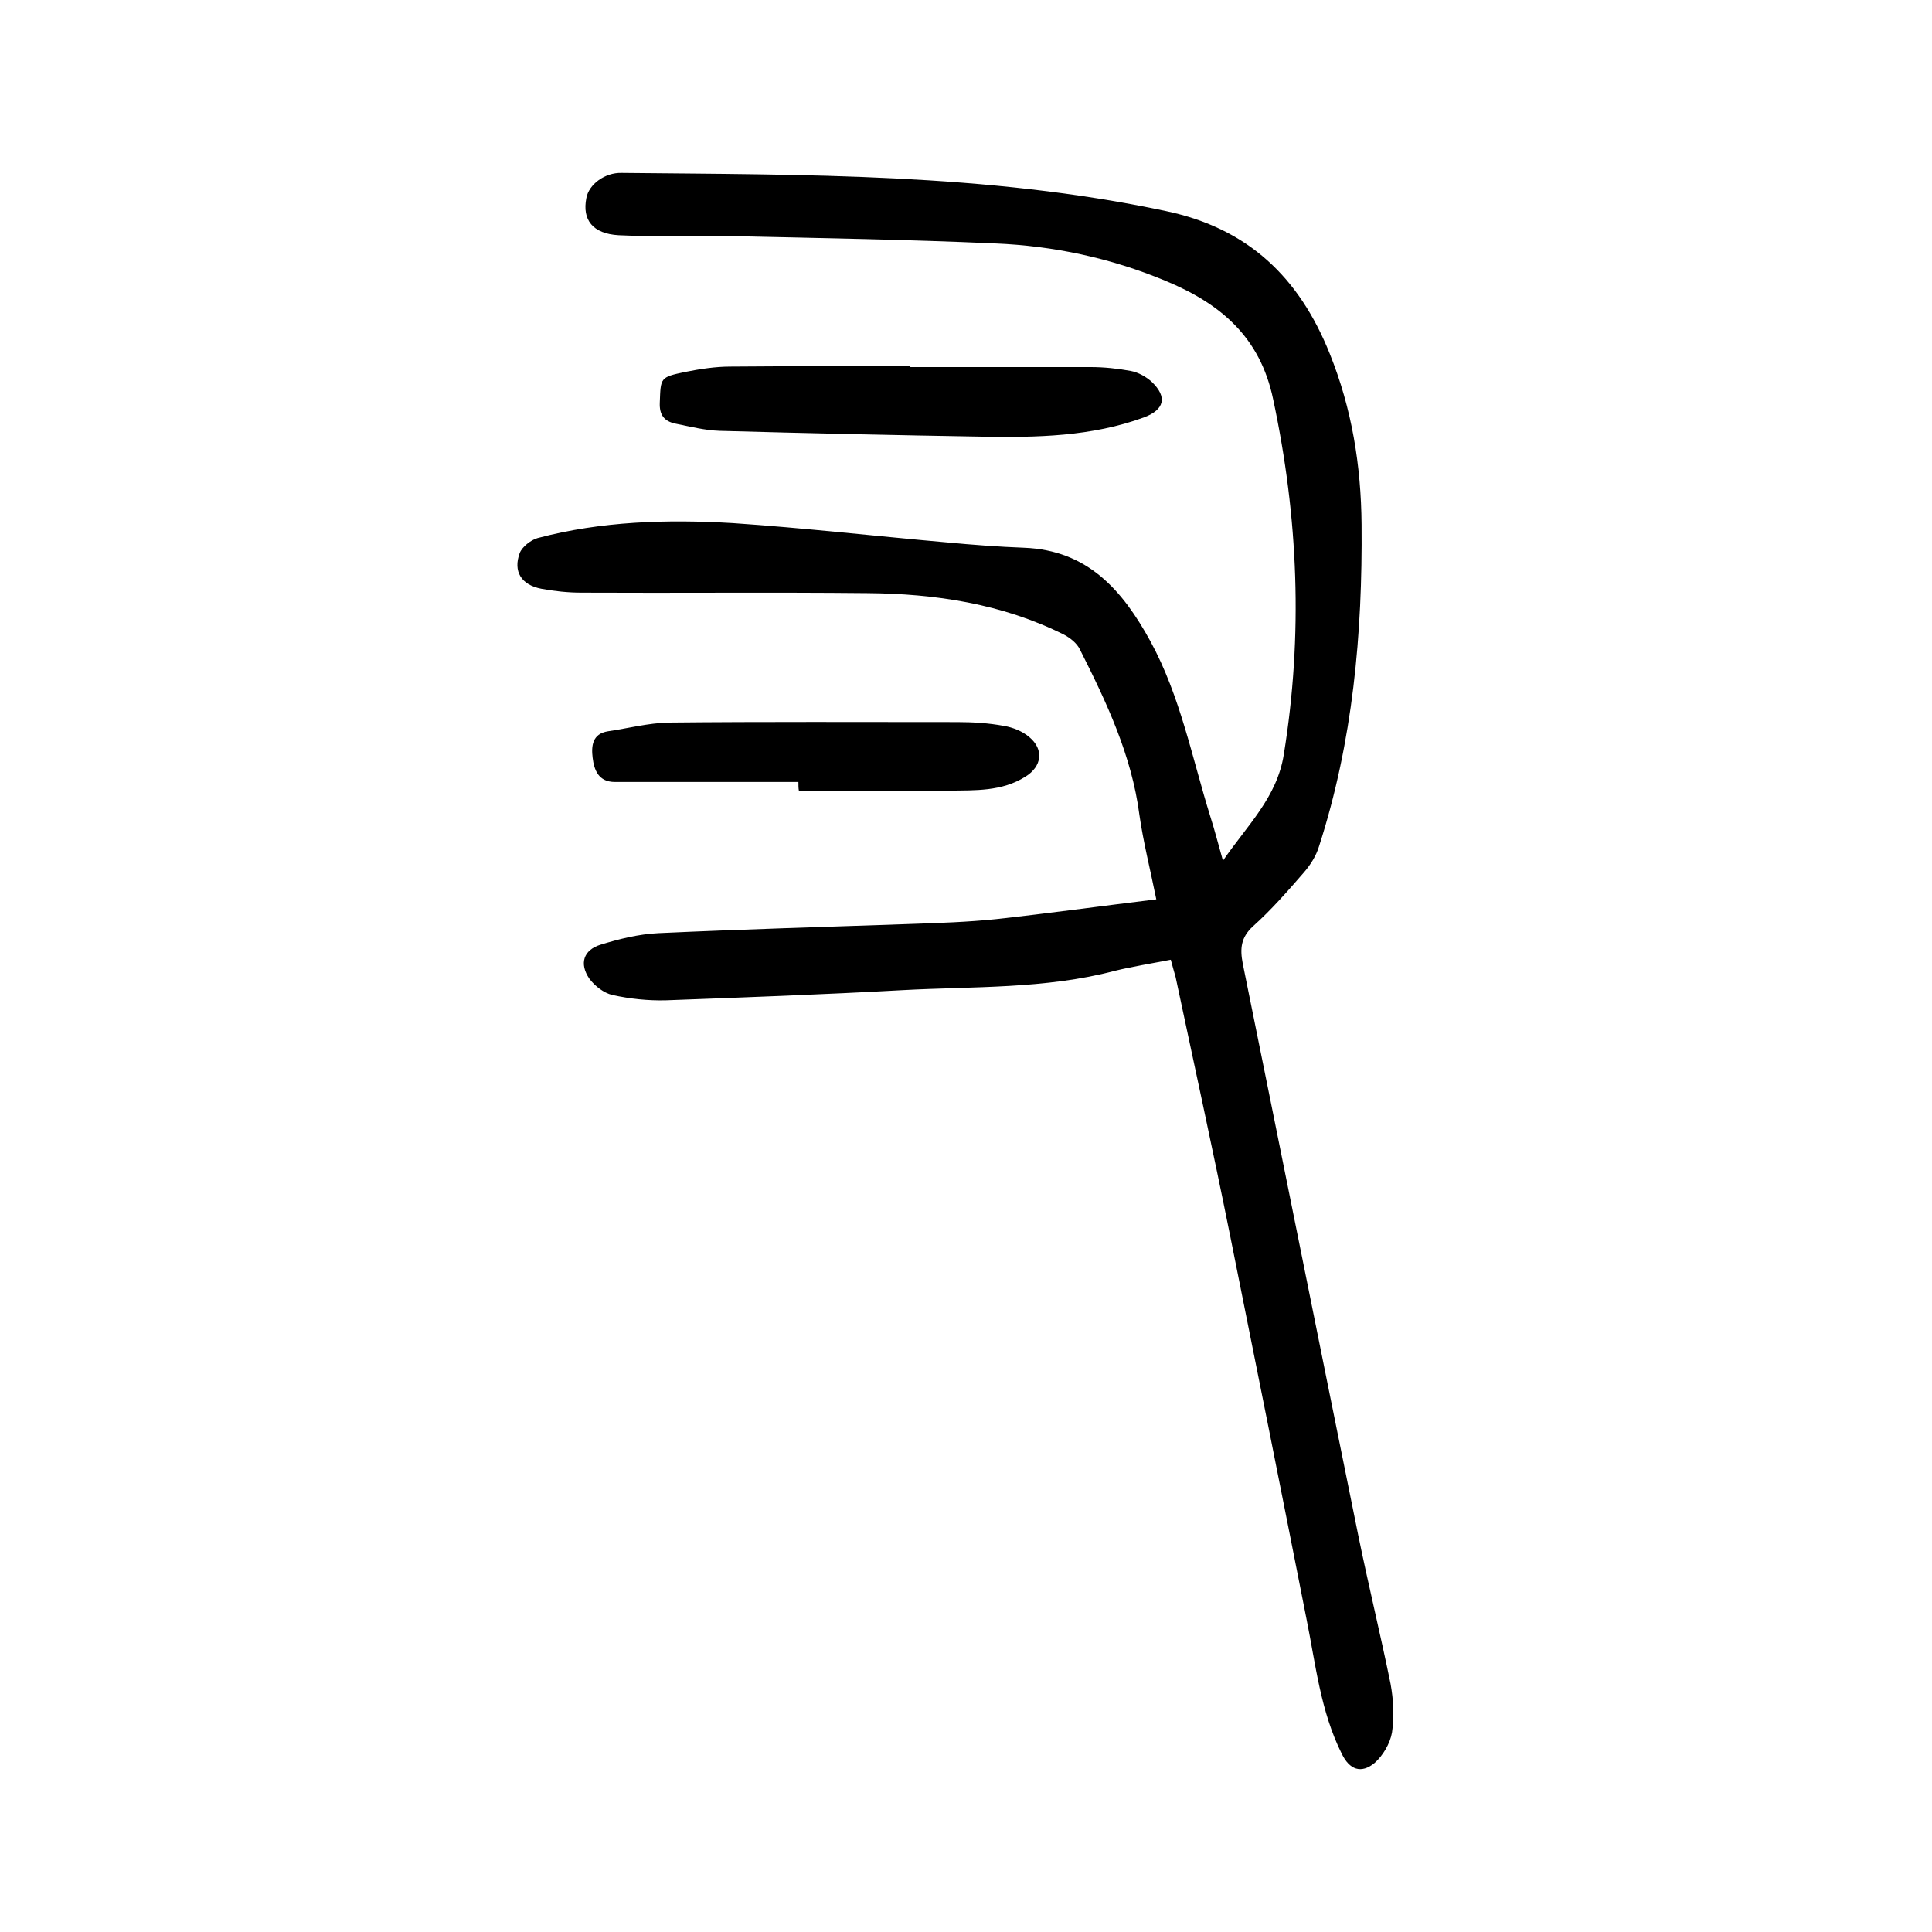
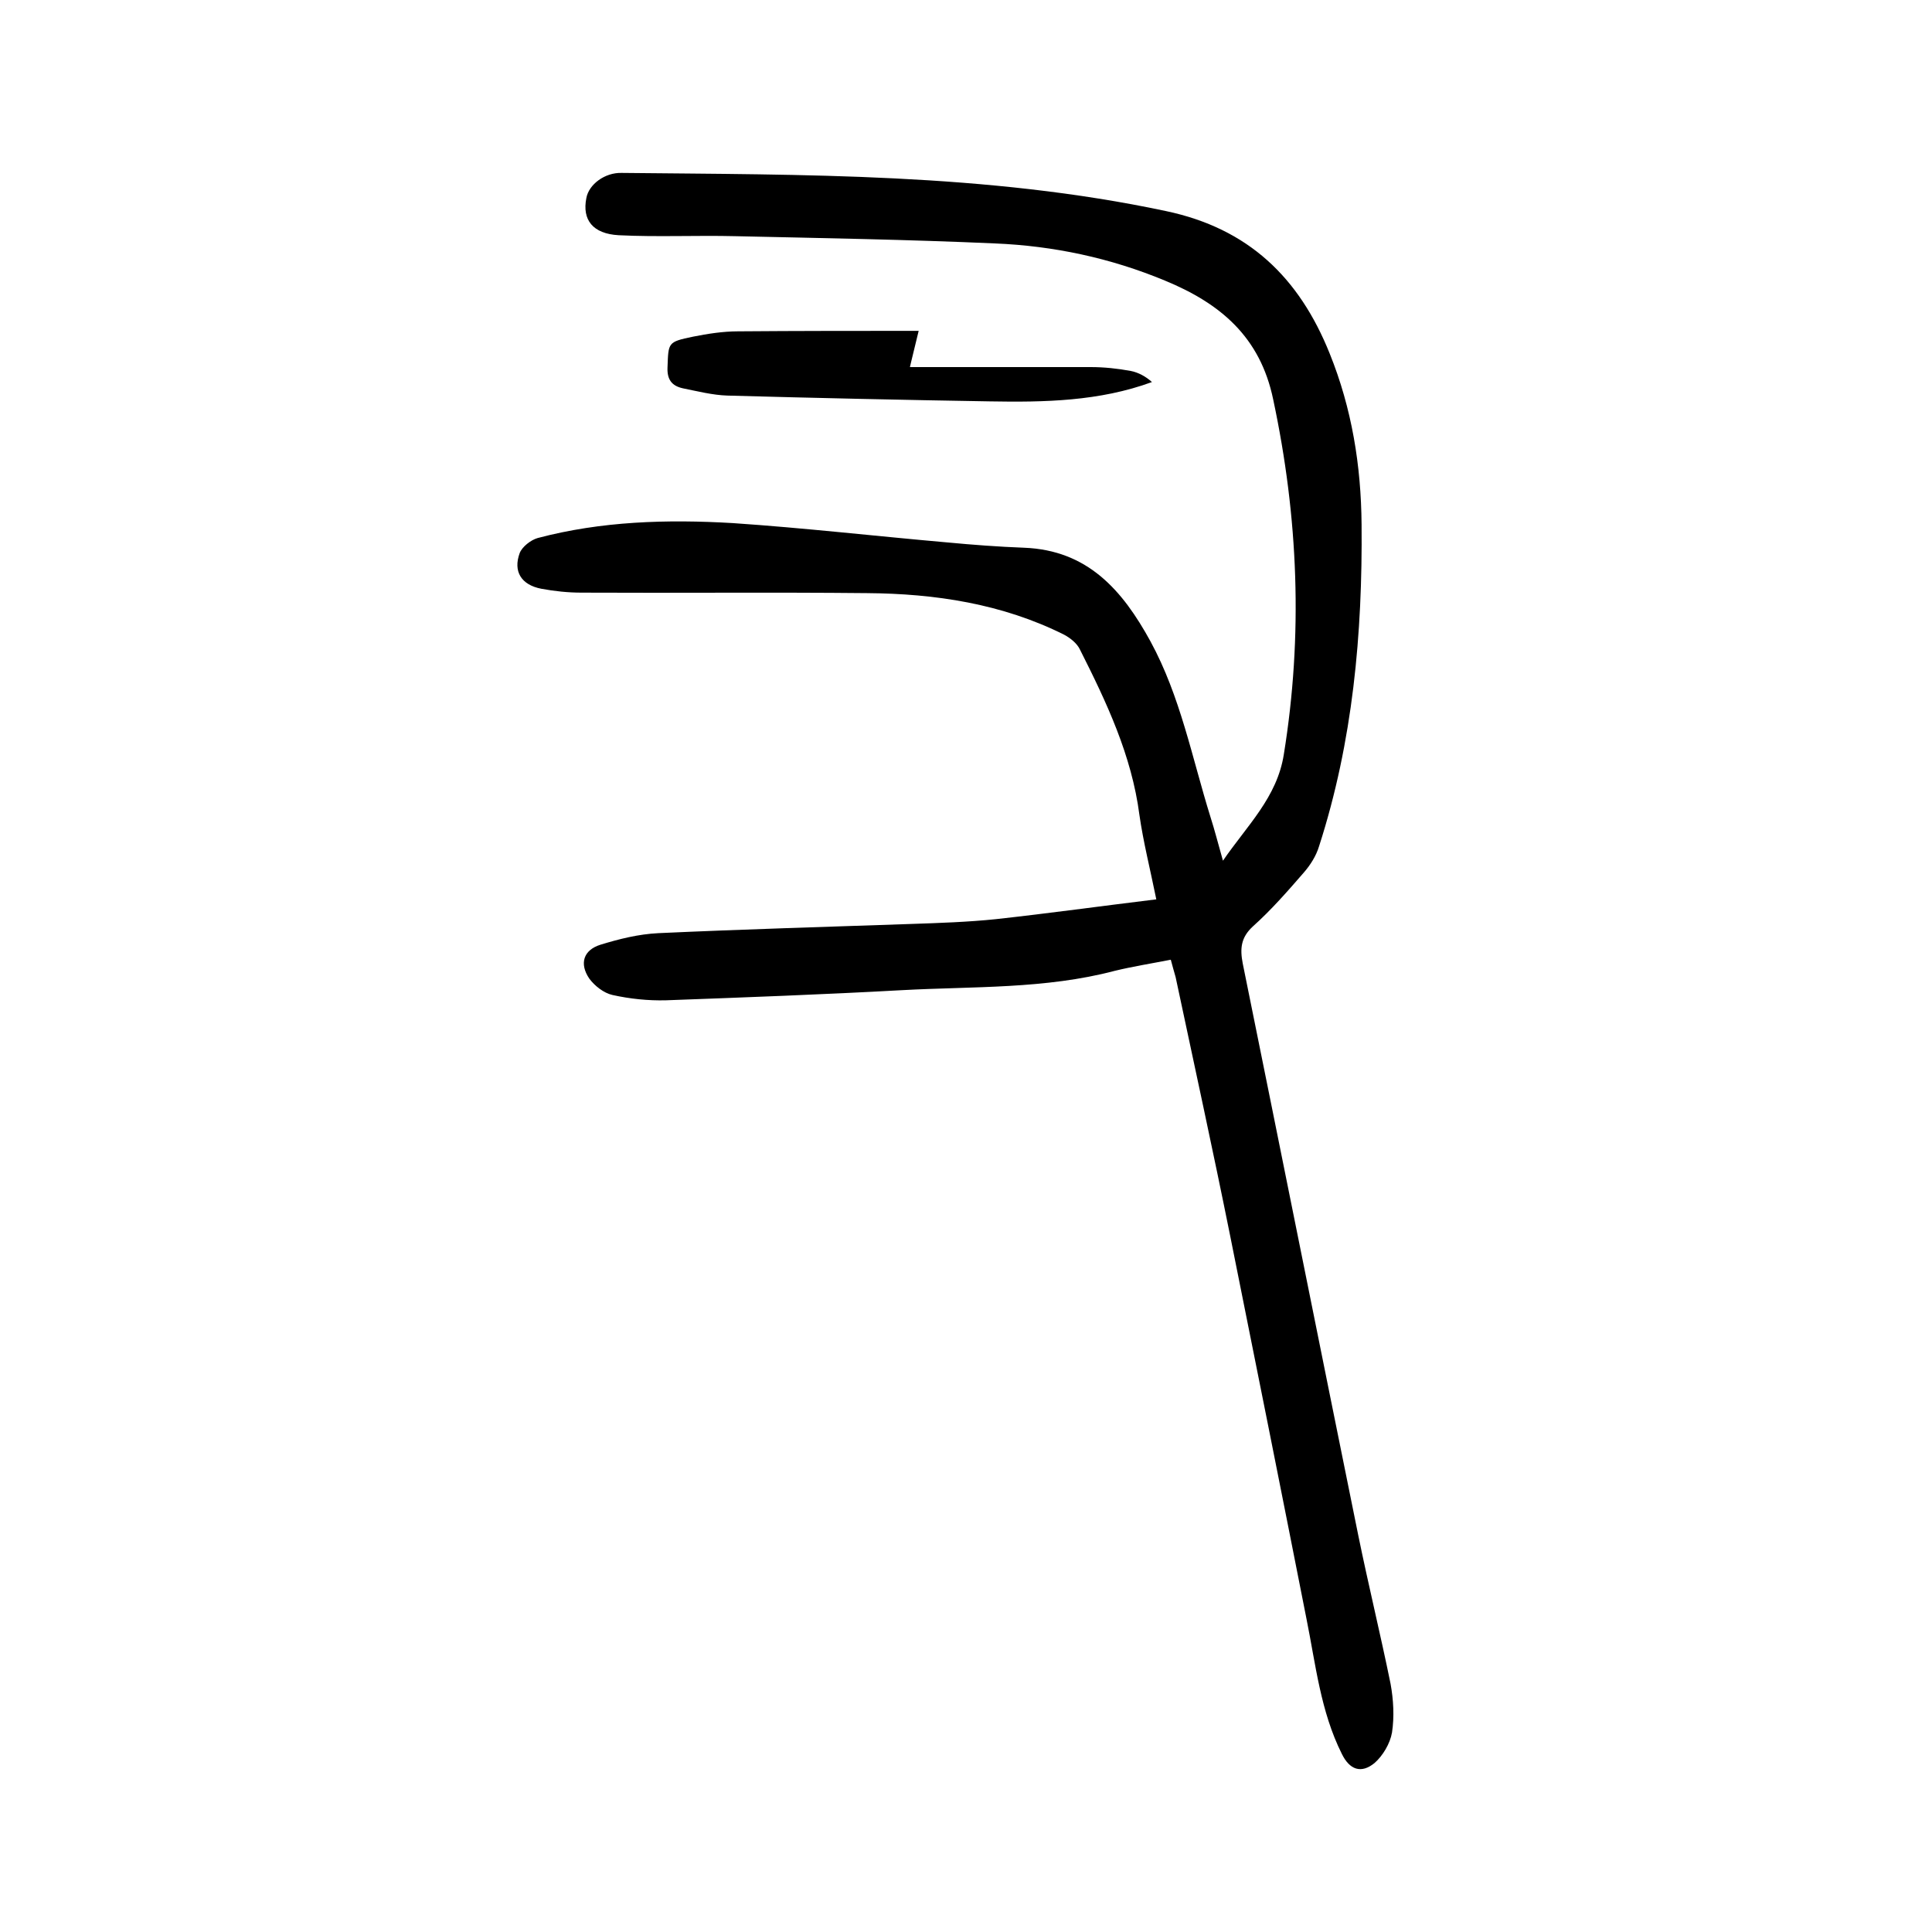
<svg xmlns="http://www.w3.org/2000/svg" version="1.1" id="zdic_1" x="0px" y="0px" viewBox="0 0 400 400" style="enable-background:new 0 0 400 400;" xml:space="preserve">
  <g>
    <path d="M242.4,198.7c-4.1,0.8-7.9,1.4-11.6,2.3c-14.4,3.8-29.3,3.2-44,4c-16.3,0.9-32.6,1.5-48.9,2.1c-3.7,0.1-7.5-0.3-11.1-1.1   c-1.8-0.4-3.7-1.9-4.8-3.4c-2.1-3.1-1.2-5.9,2.3-7c3.9-1.2,7.9-2.2,12-2.4c17.4-0.8,34.8-1.3,52.2-1.9c5.9-0.2,11.9-0.4,17.7-1   c10.9-1.2,21.7-2.7,33.2-4.1c-1.3-6.4-2.7-11.9-3.5-17.5c-1.6-12.3-6.8-23.3-12.3-34.2c-0.6-1.3-2-2.4-3.3-3.1   c-12.8-6.4-26.7-8.5-40.8-8.6c-19.7-0.2-39.4,0-59.1-0.1c-2.8,0-5.6-0.3-8.3-0.8c-4.2-0.8-5.9-3.6-4.5-7.4c0.5-1.3,2.3-2.7,3.7-3.1   c13.2-3.5,26.8-3.9,40.4-3.1c14.8,1,29.6,2.7,44.4,4c5.3,0.5,10.6,0.9,15.9,1.1c13.2,0.5,20.4,8.8,26.2,19.4   c6.2,11.4,8.6,24.1,12.4,36.3c0.9,2.8,1.6,5.6,2.6,9.1c5-7.3,11.2-13.1,12.6-22c4-24.7,3-49.1-2.2-73.5c-2.7-13-11-19.9-22.4-24.6   c-11.3-4.7-23.1-7.2-35.2-7.7c-17.9-0.8-35.8-1.1-53.7-1.5c-8.1-0.2-16.2,0.2-24.2-0.2c-5.4-0.3-7.6-3.2-6.7-7.7   c0.5-2.8,3.8-5.3,7.3-5.2c37.7,0.4,75.5,0,112.7,7.9c17.1,3.6,27.6,13.8,33.9,29.5c4.6,11.4,6.5,23.2,6.6,35.4   c0.2,22.6-1.8,44.9-8.8,66.6c-0.6,2-1.8,3.9-3.2,5.5c-3.3,3.8-6.7,7.7-10.5,11.1c-2.5,2.3-2.7,4.6-2.1,7.7   c8,39.4,15.9,78.9,23.9,118.3c2.1,10.3,4.6,20.5,6.7,30.8c0.6,3.3,0.8,6.8,0.3,10.1c-0.4,2.3-1.9,4.8-3.6,6.3   c-2.8,2.3-5.2,1.4-6.8-1.9c-4.4-8.8-5.4-18.5-7.3-27.9c-5.2-26.4-10.5-52.9-15.8-79.3c-3.6-17.9-7.5-35.7-11.3-53.6   C243,201,242.8,200.1,242.4,198.7z" />
-     <path d="M188.4,76c12.5,0,24.9,0,37.4,0c2.8,0,5.6,0.3,8.3,0.8c1.6,0.3,3.2,1.2,4.4,2.3c3.2,3.1,2.6,5.7-1.6,7.3   c-10.9,4-22.3,4.2-33.6,4c-18.1-0.3-36.2-0.7-54.3-1.2c-3.1-0.1-6.2-0.9-9.2-1.5c-2.3-0.5-3.3-1.8-3.2-4.3c0.2-5.2,0-5.3,5.3-6.4   c3-0.6,6.2-1.1,9.3-1.1c12.5-0.1,24.9-0.1,37.4-0.1C188.4,75.9,188.4,75.9,188.4,76z" />
-     <path d="M165.3,161.9c-12.7,0-25.3,0-38,0c-3.4,0-4.3-2.5-4.6-5c-0.3-2.4-0.1-5,3.2-5.5c4.1-0.6,8.3-1.7,12.5-1.8   c19.9-0.2,39.9-0.1,59.8-0.1c3.2,0,6.5,0.2,9.7,0.8c1.8,0.3,3.8,1.1,5.2,2.3c3.1,2.6,2.6,6.1-0.8,8.2c-4.9,3.1-10.4,2.8-15.8,2.9   c-10.4,0.1-20.8,0-31.1,0C165.3,163.2,165.3,162.6,165.3,161.9z" />
+     <path d="M188.4,76c12.5,0,24.9,0,37.4,0c2.8,0,5.6,0.3,8.3,0.8c1.6,0.3,3.2,1.2,4.4,2.3c-10.9,4-22.3,4.2-33.6,4c-18.1-0.3-36.2-0.7-54.3-1.2c-3.1-0.1-6.2-0.9-9.2-1.5c-2.3-0.5-3.3-1.8-3.2-4.3c0.2-5.2,0-5.3,5.3-6.4   c3-0.6,6.2-1.1,9.3-1.1c12.5-0.1,24.9-0.1,37.4-0.1C188.4,75.9,188.4,75.9,188.4,76z" />
  </g>
</svg>